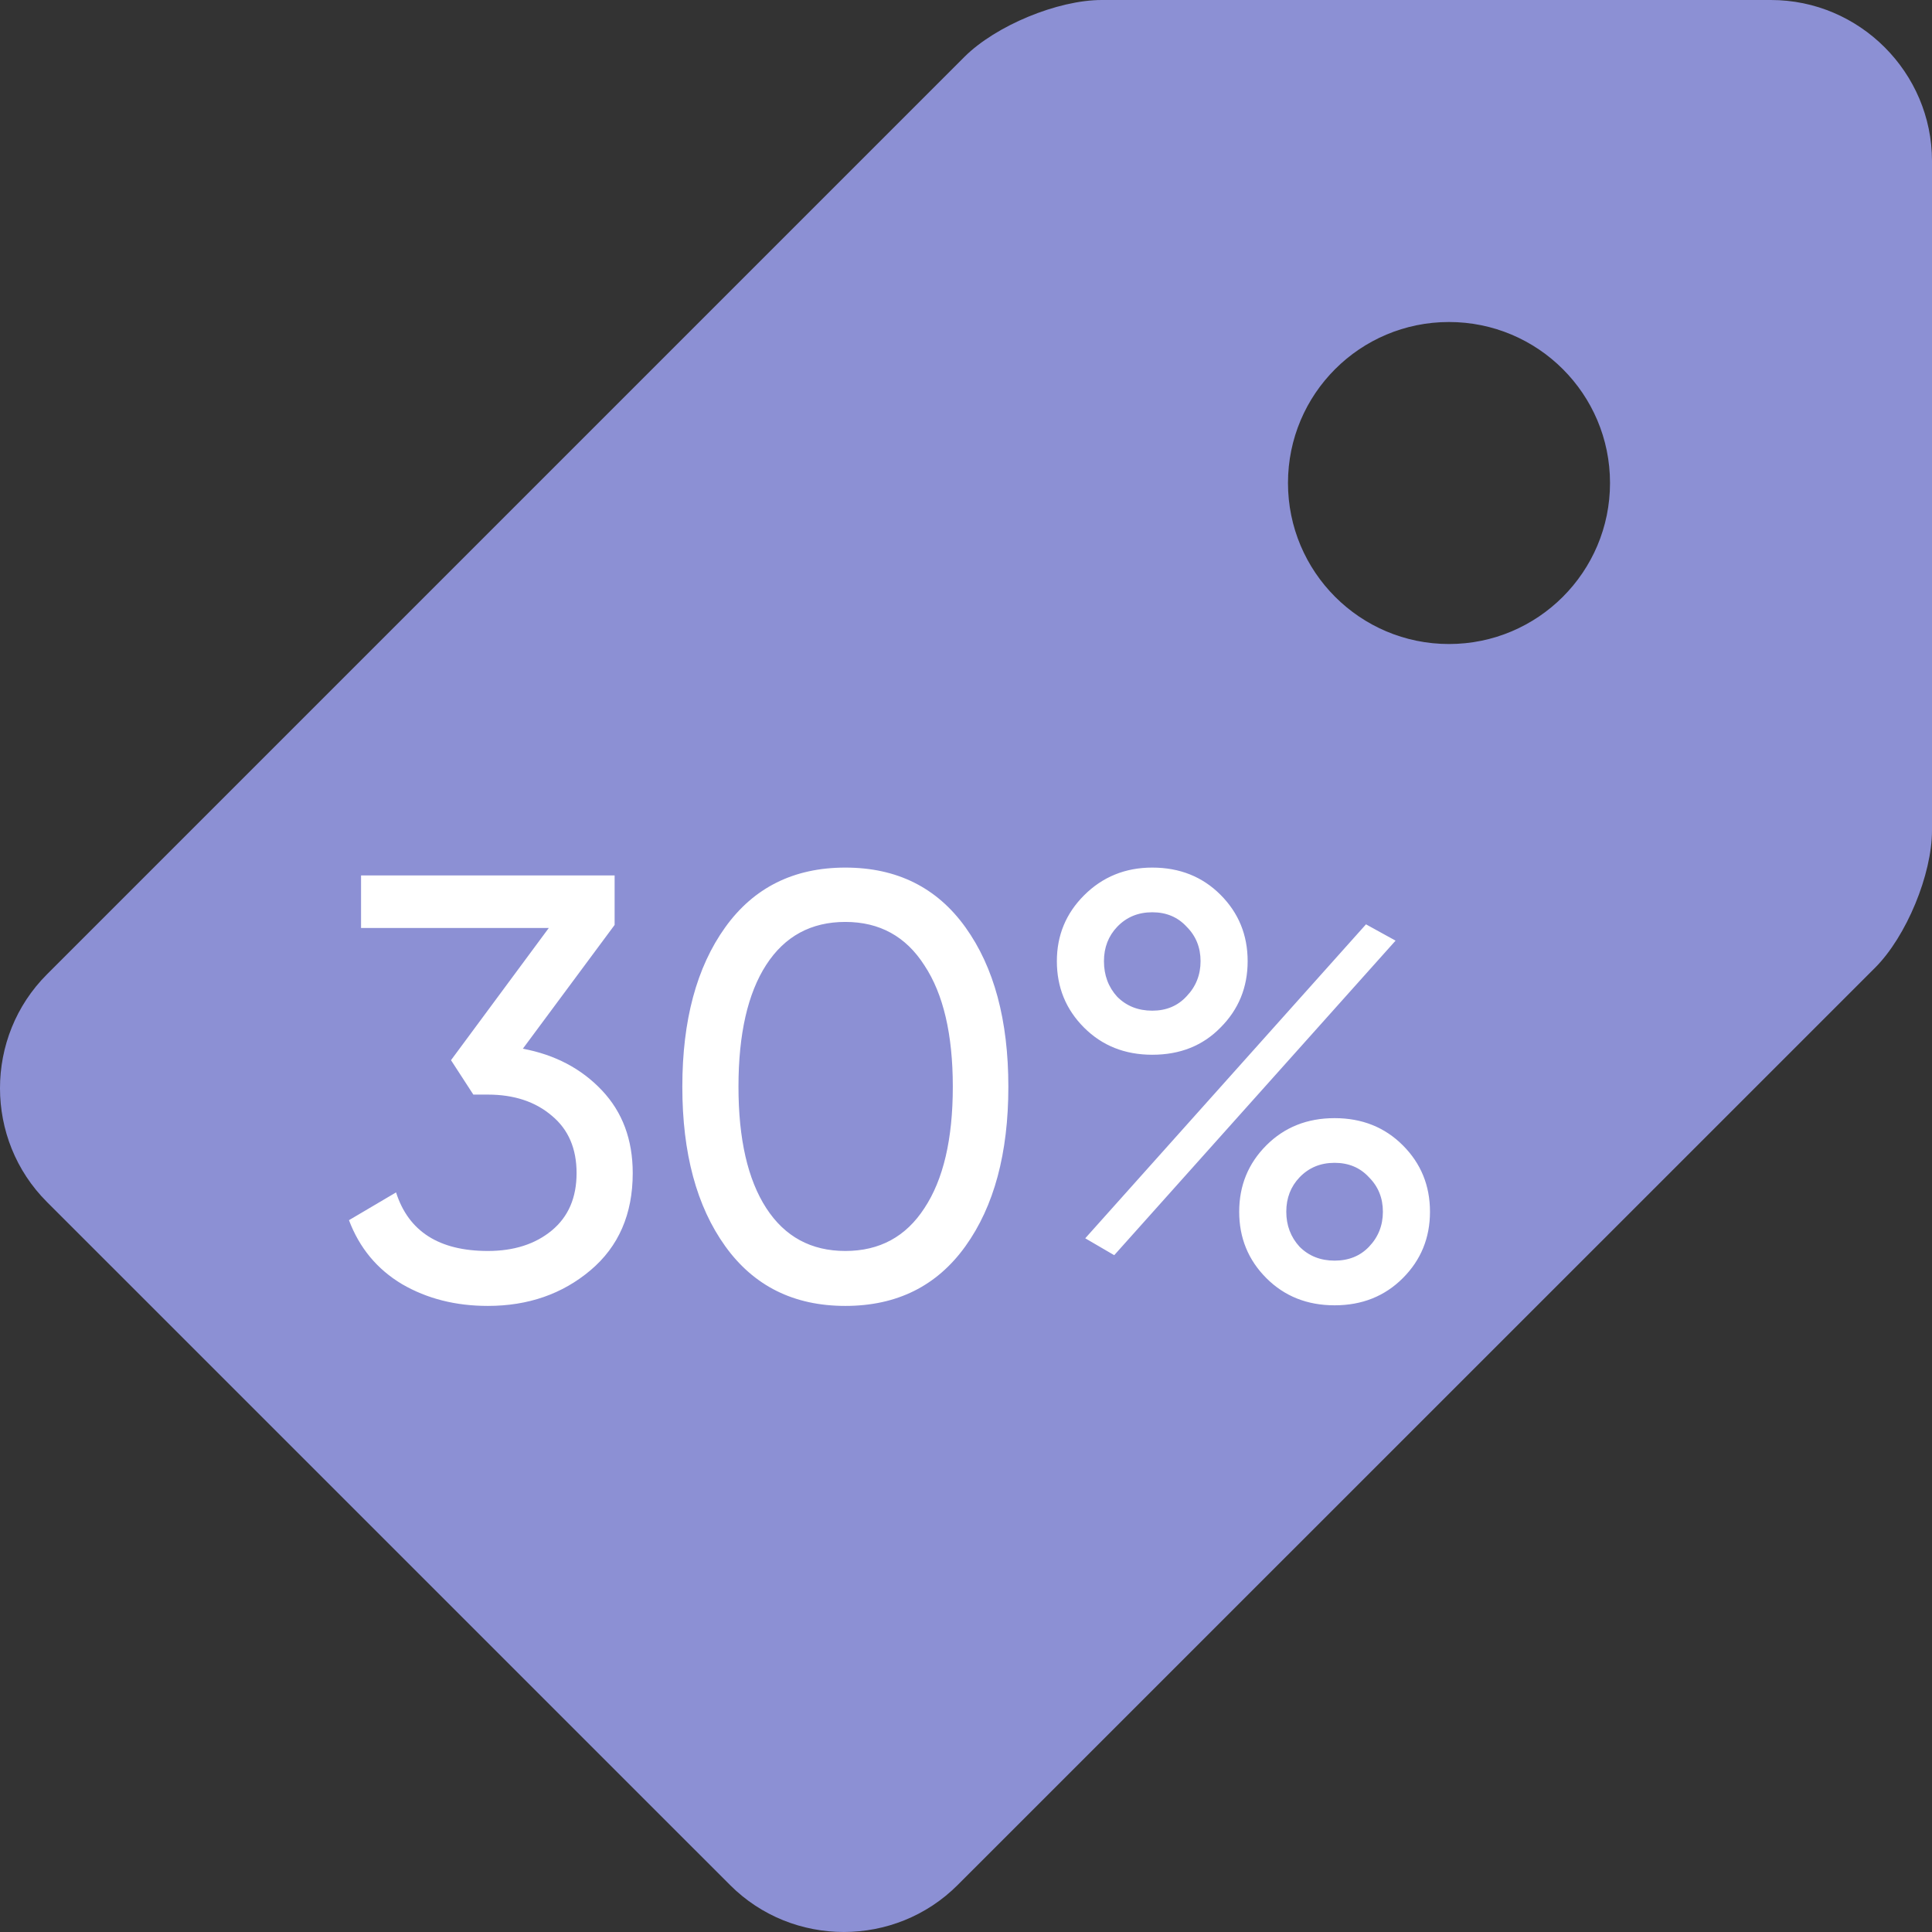
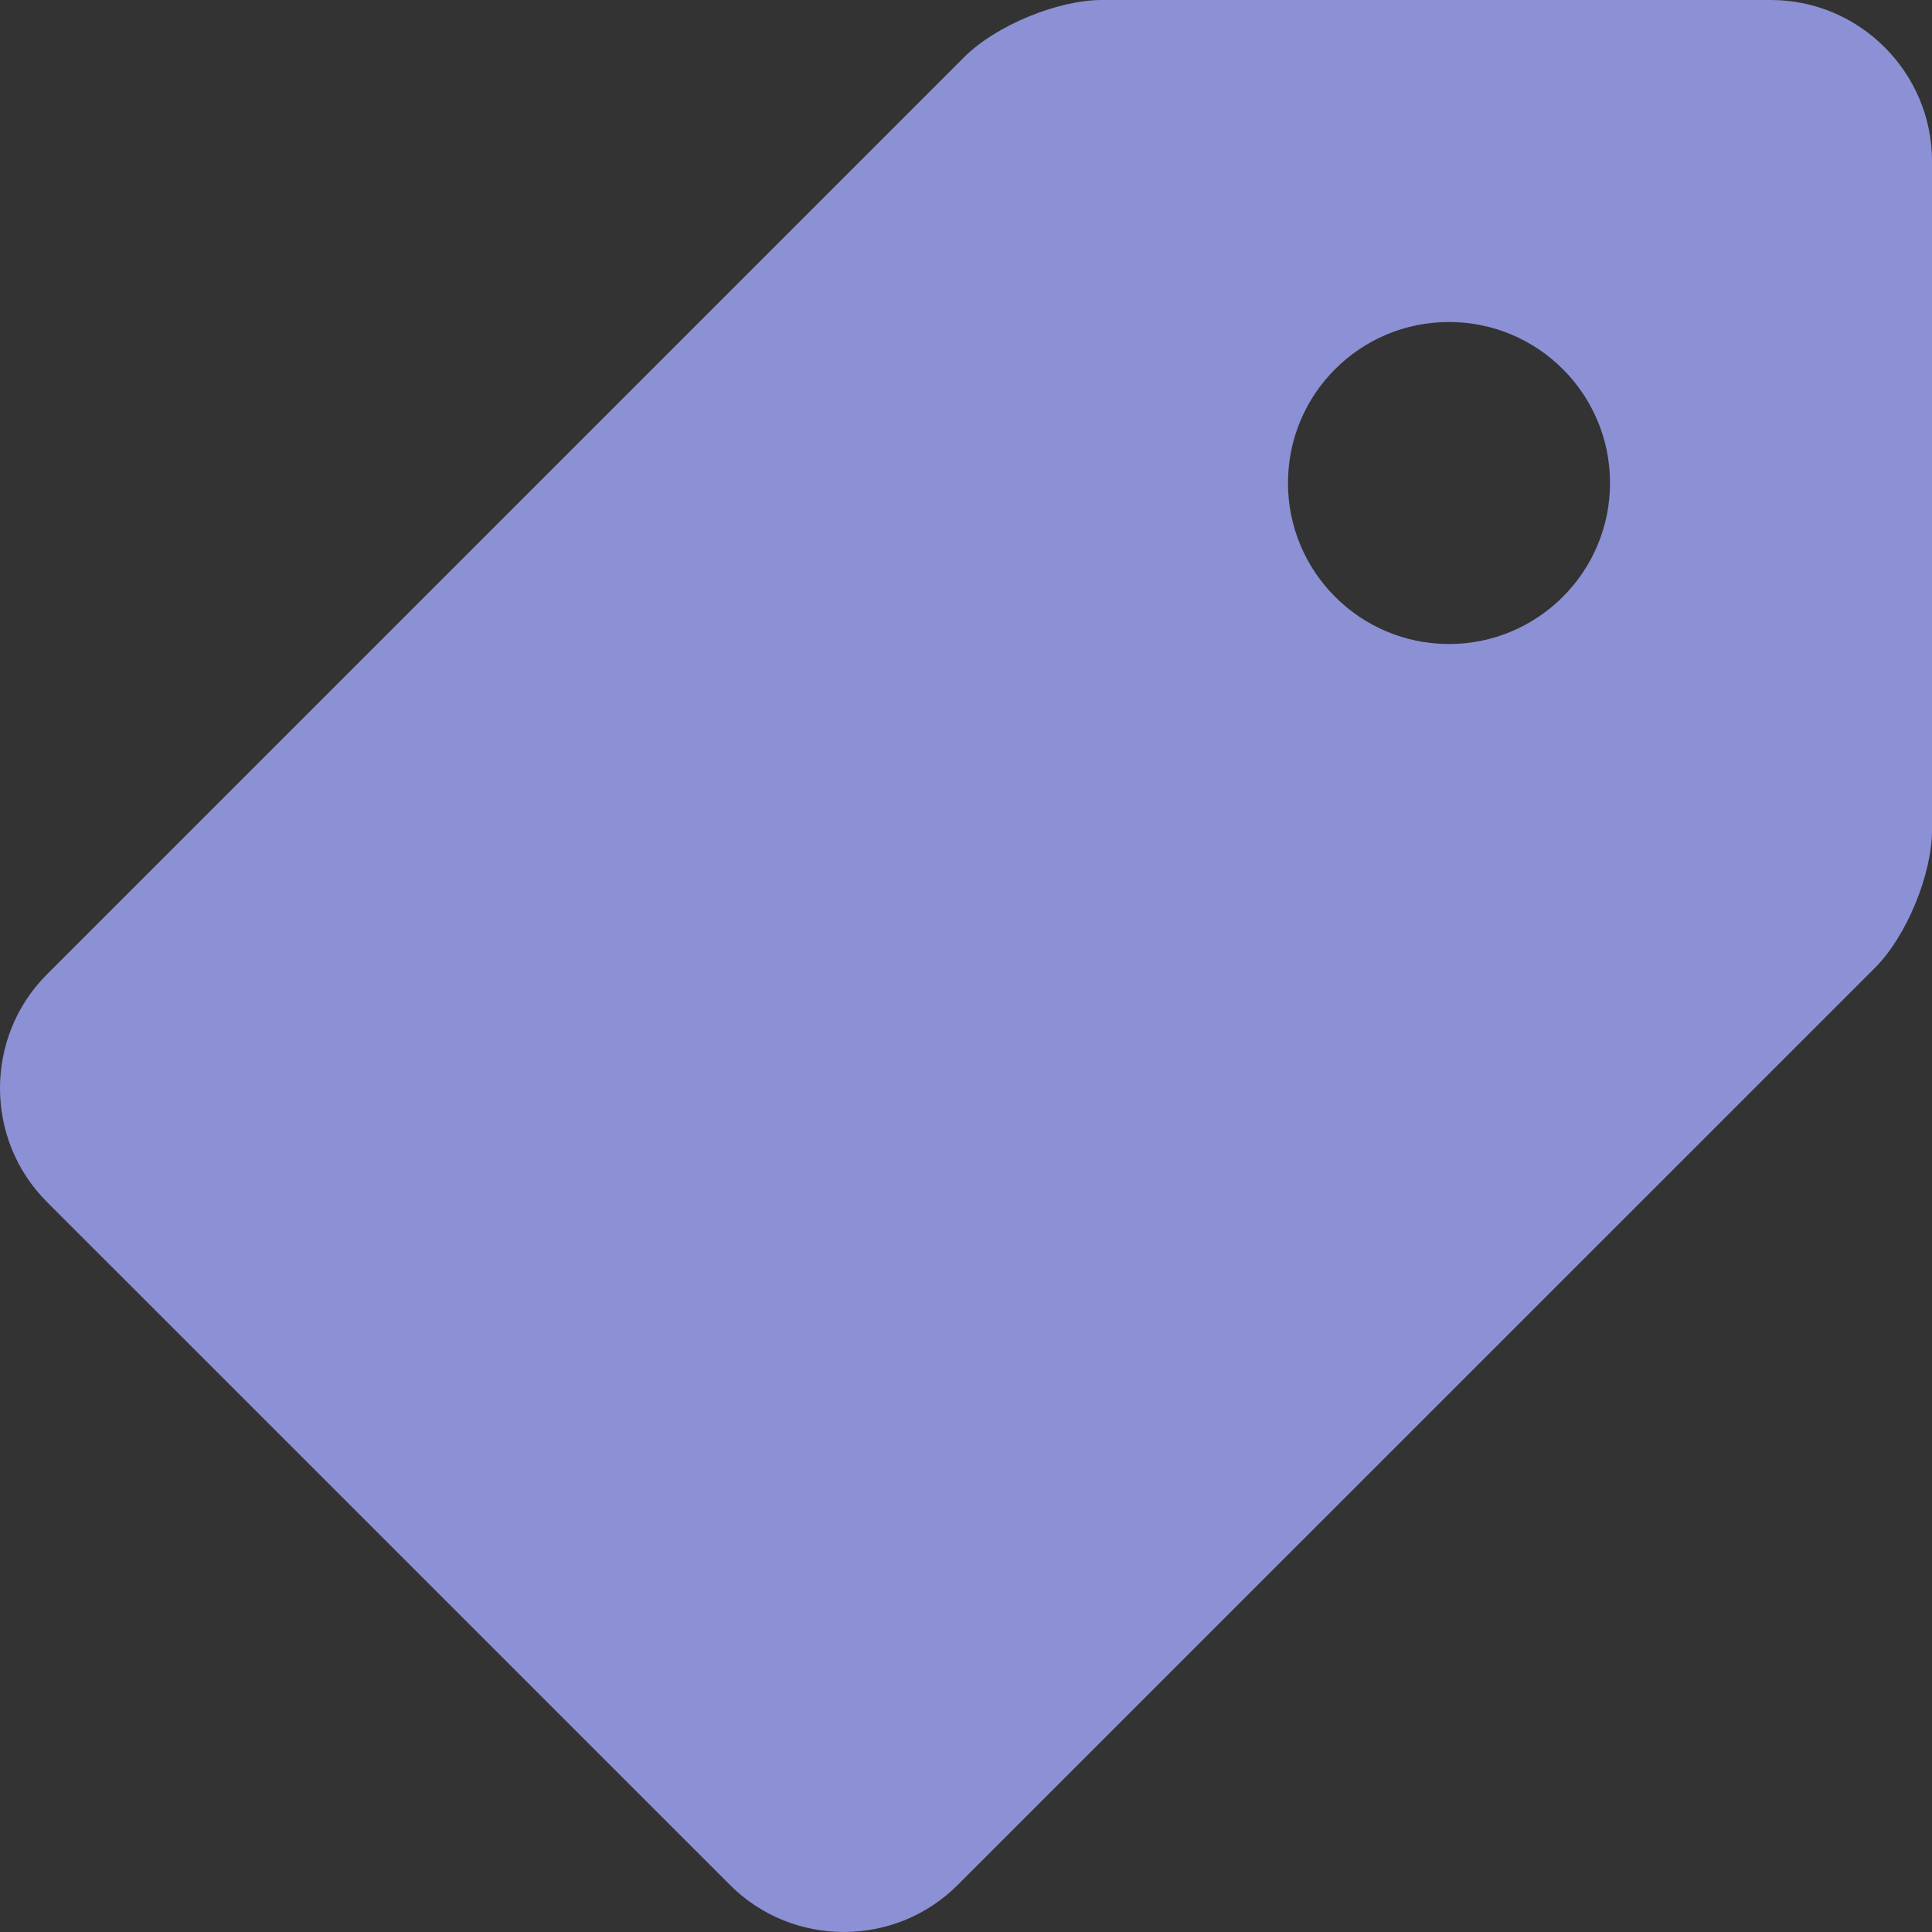
<svg xmlns="http://www.w3.org/2000/svg" width="64" height="64" viewBox="0 0 64 64" fill="none">
  <rect x="0" y="0" width="64" height="64" fill="#333333" stroke="none" />
  <g clip-path="url(#clip0_2414_844)">
    <path d="M58.666 0H36.499C35.033 0 32.983 0.85 31.947 1.885L1.556 32.276C-0.519 34.349 -0.519 37.747 1.556 39.818L24.185 62.445C26.255 64.518 29.651 64.518 31.724 62.443L62.115 32.057C63.15 31.022 64 28.969 64 27.506V5.334C64 2.401 61.599 0 58.666 0ZM47.999 21.334C45.053 21.334 42.666 18.943 42.666 16C42.666 13.052 45.053 10.667 47.999 10.667C50.945 10.667 53.334 13.052 53.334 16C53.334 18.943 50.945 21.334 47.999 21.334Z" fill="#8C90D4" />
-     <path d="M17.32 34.74C18.387 34.94 19.26 35.4 19.94 36.12C20.62 36.84 20.96 37.753 20.96 38.86C20.96 40.22 20.493 41.293 19.56 42.08C18.627 42.867 17.493 43.26 16.16 43.26C15.093 43.26 14.147 43.02 13.32 42.54C12.493 42.047 11.907 41.34 11.56 40.42L13.12 39.5C13.533 40.793 14.547 41.44 16.16 41.44C17.027 41.44 17.733 41.213 18.28 40.76C18.827 40.307 19.1 39.673 19.1 38.86C19.1 38.047 18.827 37.413 18.28 36.96C17.733 36.493 17.027 36.26 16.16 36.26H15.68L14.94 35.12L18.18 30.74H11.96V29H20.36V30.64L17.32 34.74ZM31.983 41.28C31.037 42.6 29.71 43.26 28.003 43.26C26.297 43.26 24.97 42.6 24.023 41.28C23.076 39.96 22.603 38.2 22.603 36C22.603 33.8 23.076 32.04 24.023 30.72C24.97 29.4 26.297 28.74 28.003 28.74C29.71 28.74 31.037 29.4 31.983 30.72C32.93 32.04 33.403 33.8 33.403 36C33.403 38.2 32.93 39.96 31.983 41.28ZM25.383 40.02C25.997 40.967 26.87 41.44 28.003 41.44C29.137 41.44 30.01 40.967 30.623 40.02C31.25 39.073 31.563 37.733 31.563 36C31.563 34.267 31.25 32.927 30.623 31.98C30.01 31.02 29.137 30.54 28.003 30.54C26.87 30.54 25.997 31.013 25.383 31.96C24.77 32.907 24.463 34.253 24.463 36C24.463 37.733 24.77 39.073 25.383 40.02ZM38.17 34.94C37.264 34.94 36.51 34.64 35.91 34.04C35.31 33.44 35.01 32.707 35.01 31.84C35.01 30.987 35.31 30.26 35.91 29.66C36.523 29.047 37.277 28.74 38.17 28.74C39.077 28.74 39.83 29.04 40.43 29.64C41.03 30.24 41.33 30.973 41.33 31.84C41.33 32.707 41.03 33.44 40.43 34.04C39.843 34.64 39.09 34.94 38.17 34.94ZM37.01 33.02C37.317 33.327 37.703 33.48 38.17 33.48C38.637 33.48 39.017 33.32 39.31 33C39.617 32.68 39.77 32.293 39.77 31.84C39.77 31.387 39.617 31.007 39.31 30.7C39.017 30.38 38.637 30.22 38.17 30.22C37.703 30.22 37.317 30.38 37.01 30.7C36.717 31.007 36.57 31.387 36.57 31.84C36.57 32.307 36.717 32.7 37.01 33.02ZM35.95 41.02L45.25 30.62L46.23 31.16L36.91 41.58L35.95 41.02ZM46.47 42.34C45.87 42.94 45.117 43.24 44.21 43.24C43.303 43.24 42.55 42.94 41.95 42.34C41.35 41.74 41.05 41.007 41.05 40.14C41.05 39.273 41.35 38.54 41.95 37.94C42.55 37.34 43.303 37.04 44.21 37.04C45.117 37.04 45.87 37.34 46.47 37.94C47.07 38.54 47.37 39.273 47.37 40.14C47.37 41.007 47.07 41.74 46.47 42.34ZM43.05 41.3C43.357 41.607 43.743 41.76 44.21 41.76C44.677 41.76 45.057 41.607 45.35 41.3C45.657 40.98 45.81 40.593 45.81 40.14C45.81 39.687 45.657 39.307 45.35 39C45.057 38.68 44.677 38.52 44.21 38.52C43.743 38.52 43.357 38.68 43.05 39C42.757 39.307 42.61 39.687 42.61 40.14C42.61 40.593 42.757 40.98 43.05 41.3Z" fill="white" />
  </g>
  <defs>
    <clipPath id="clip0_2414_844">
      <rect width="64" height="64" fill="white" />
    </clipPath>
  </defs>
</svg>